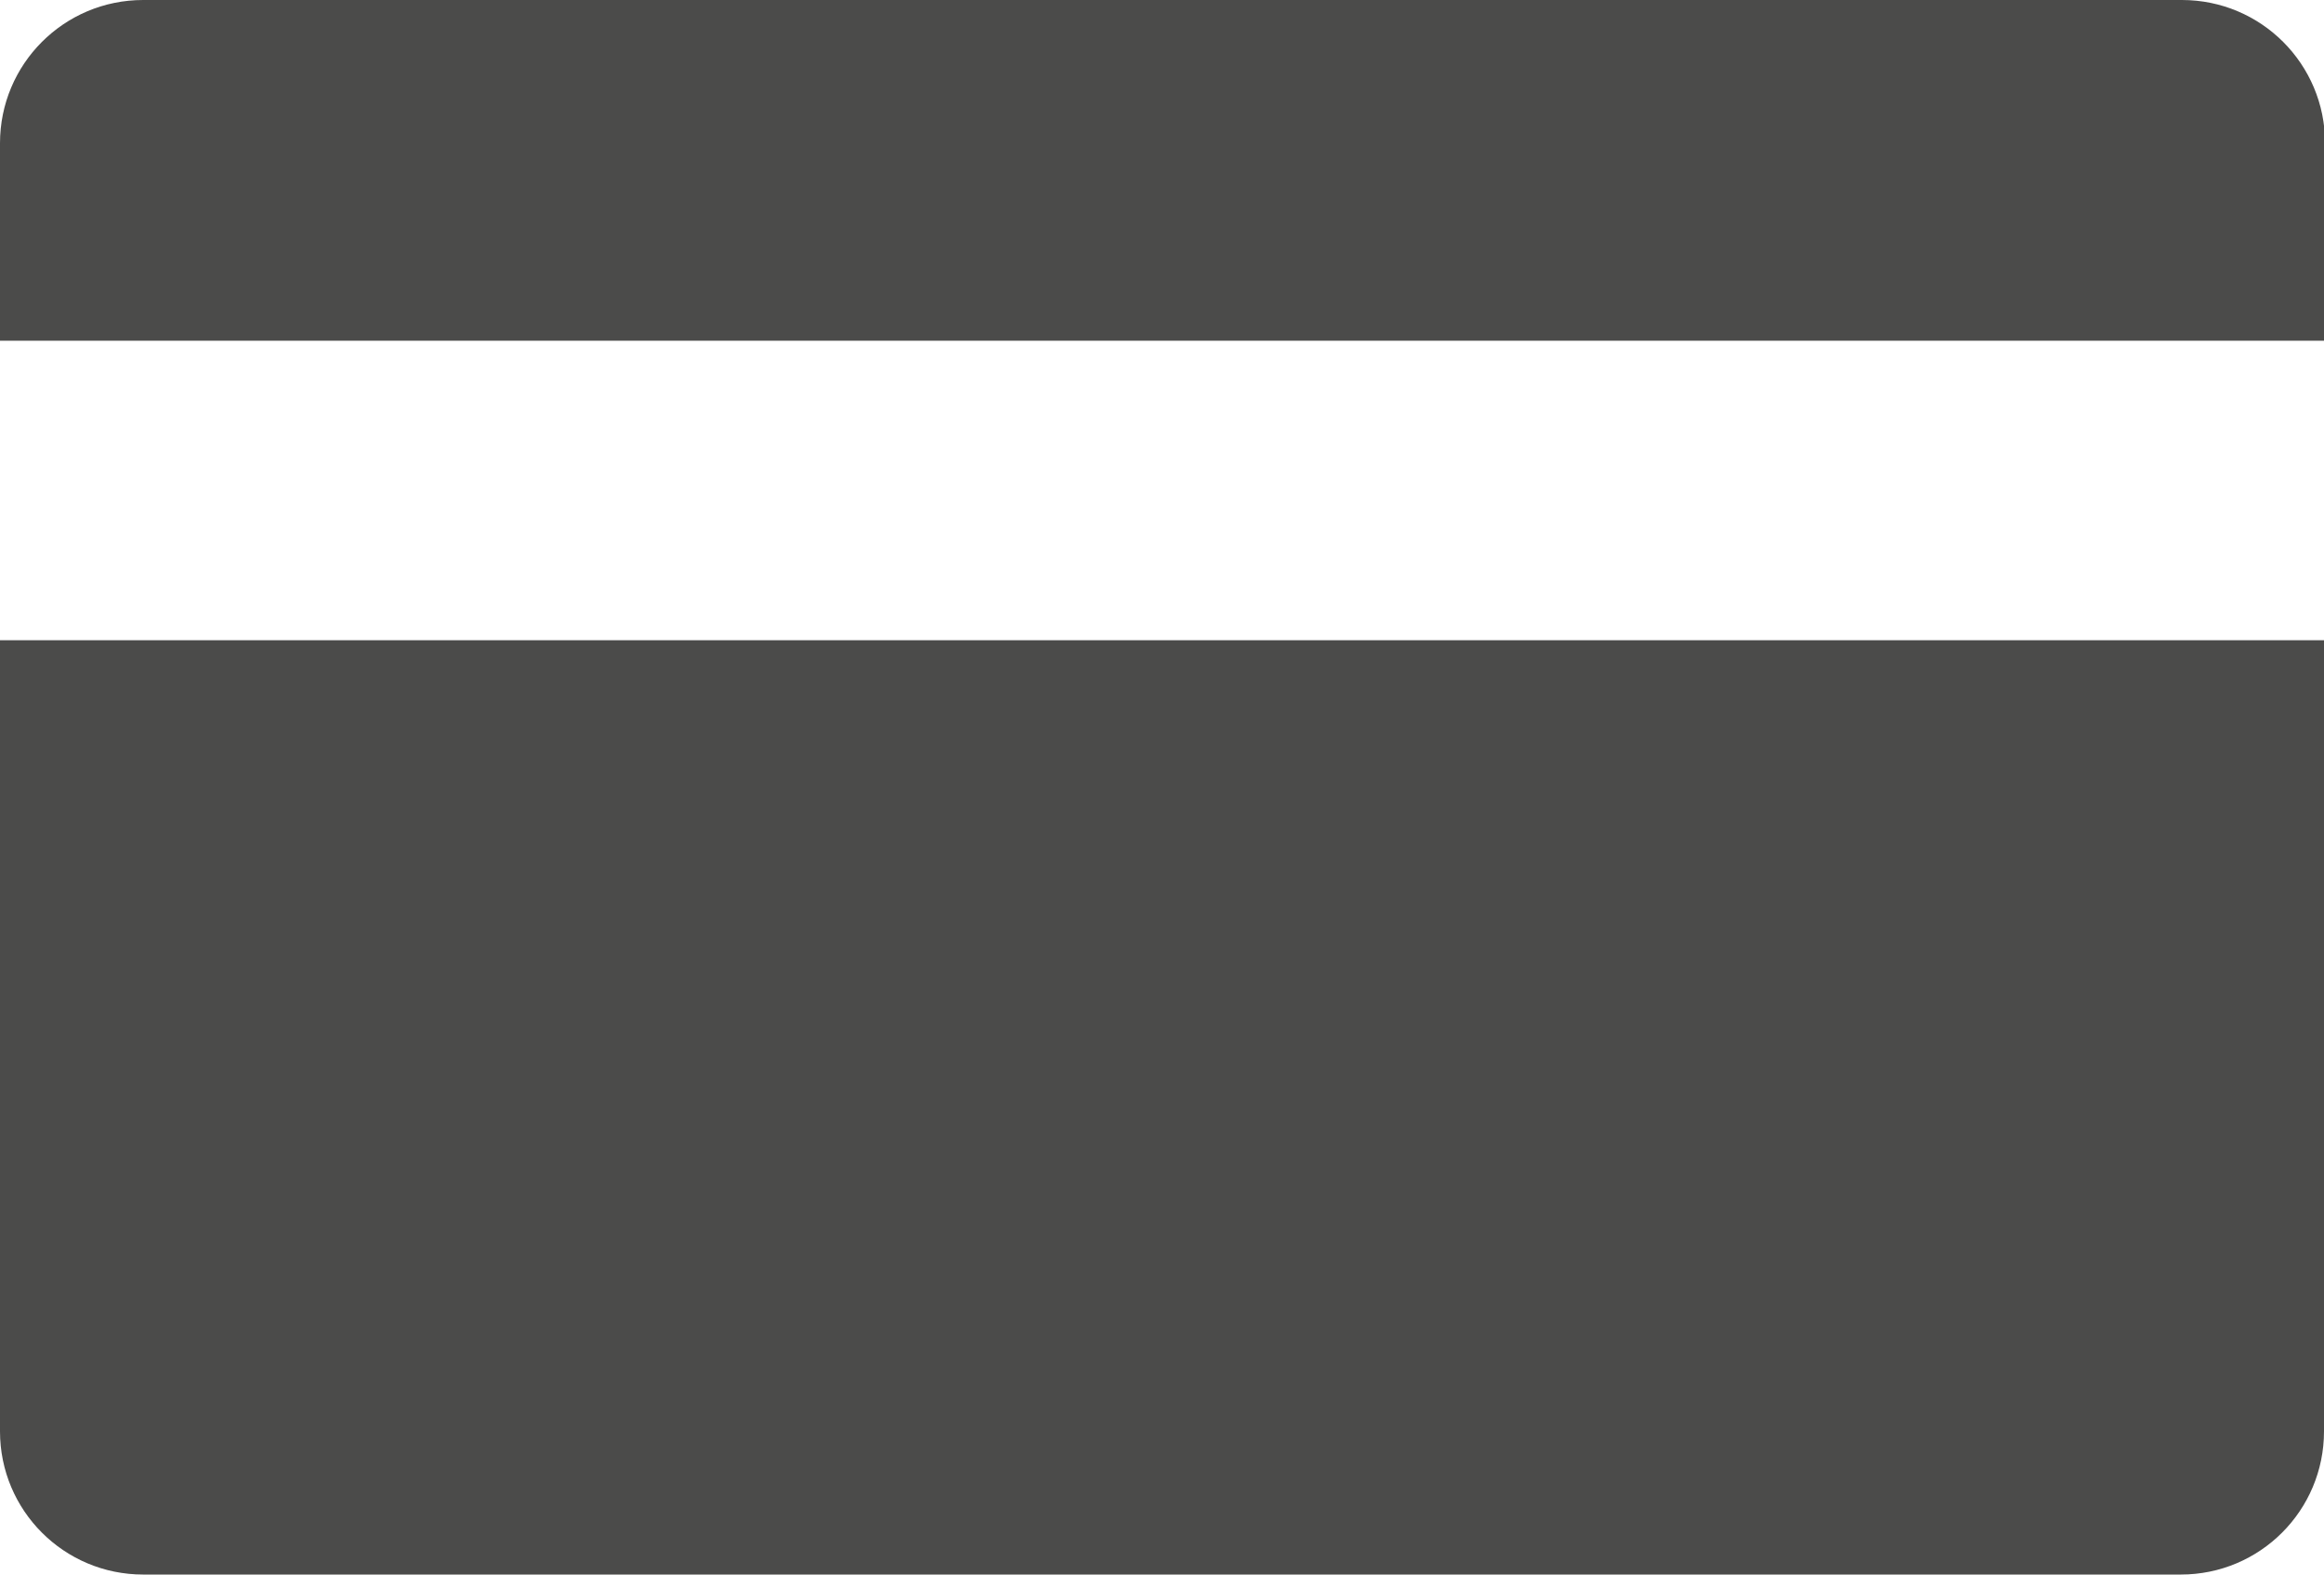
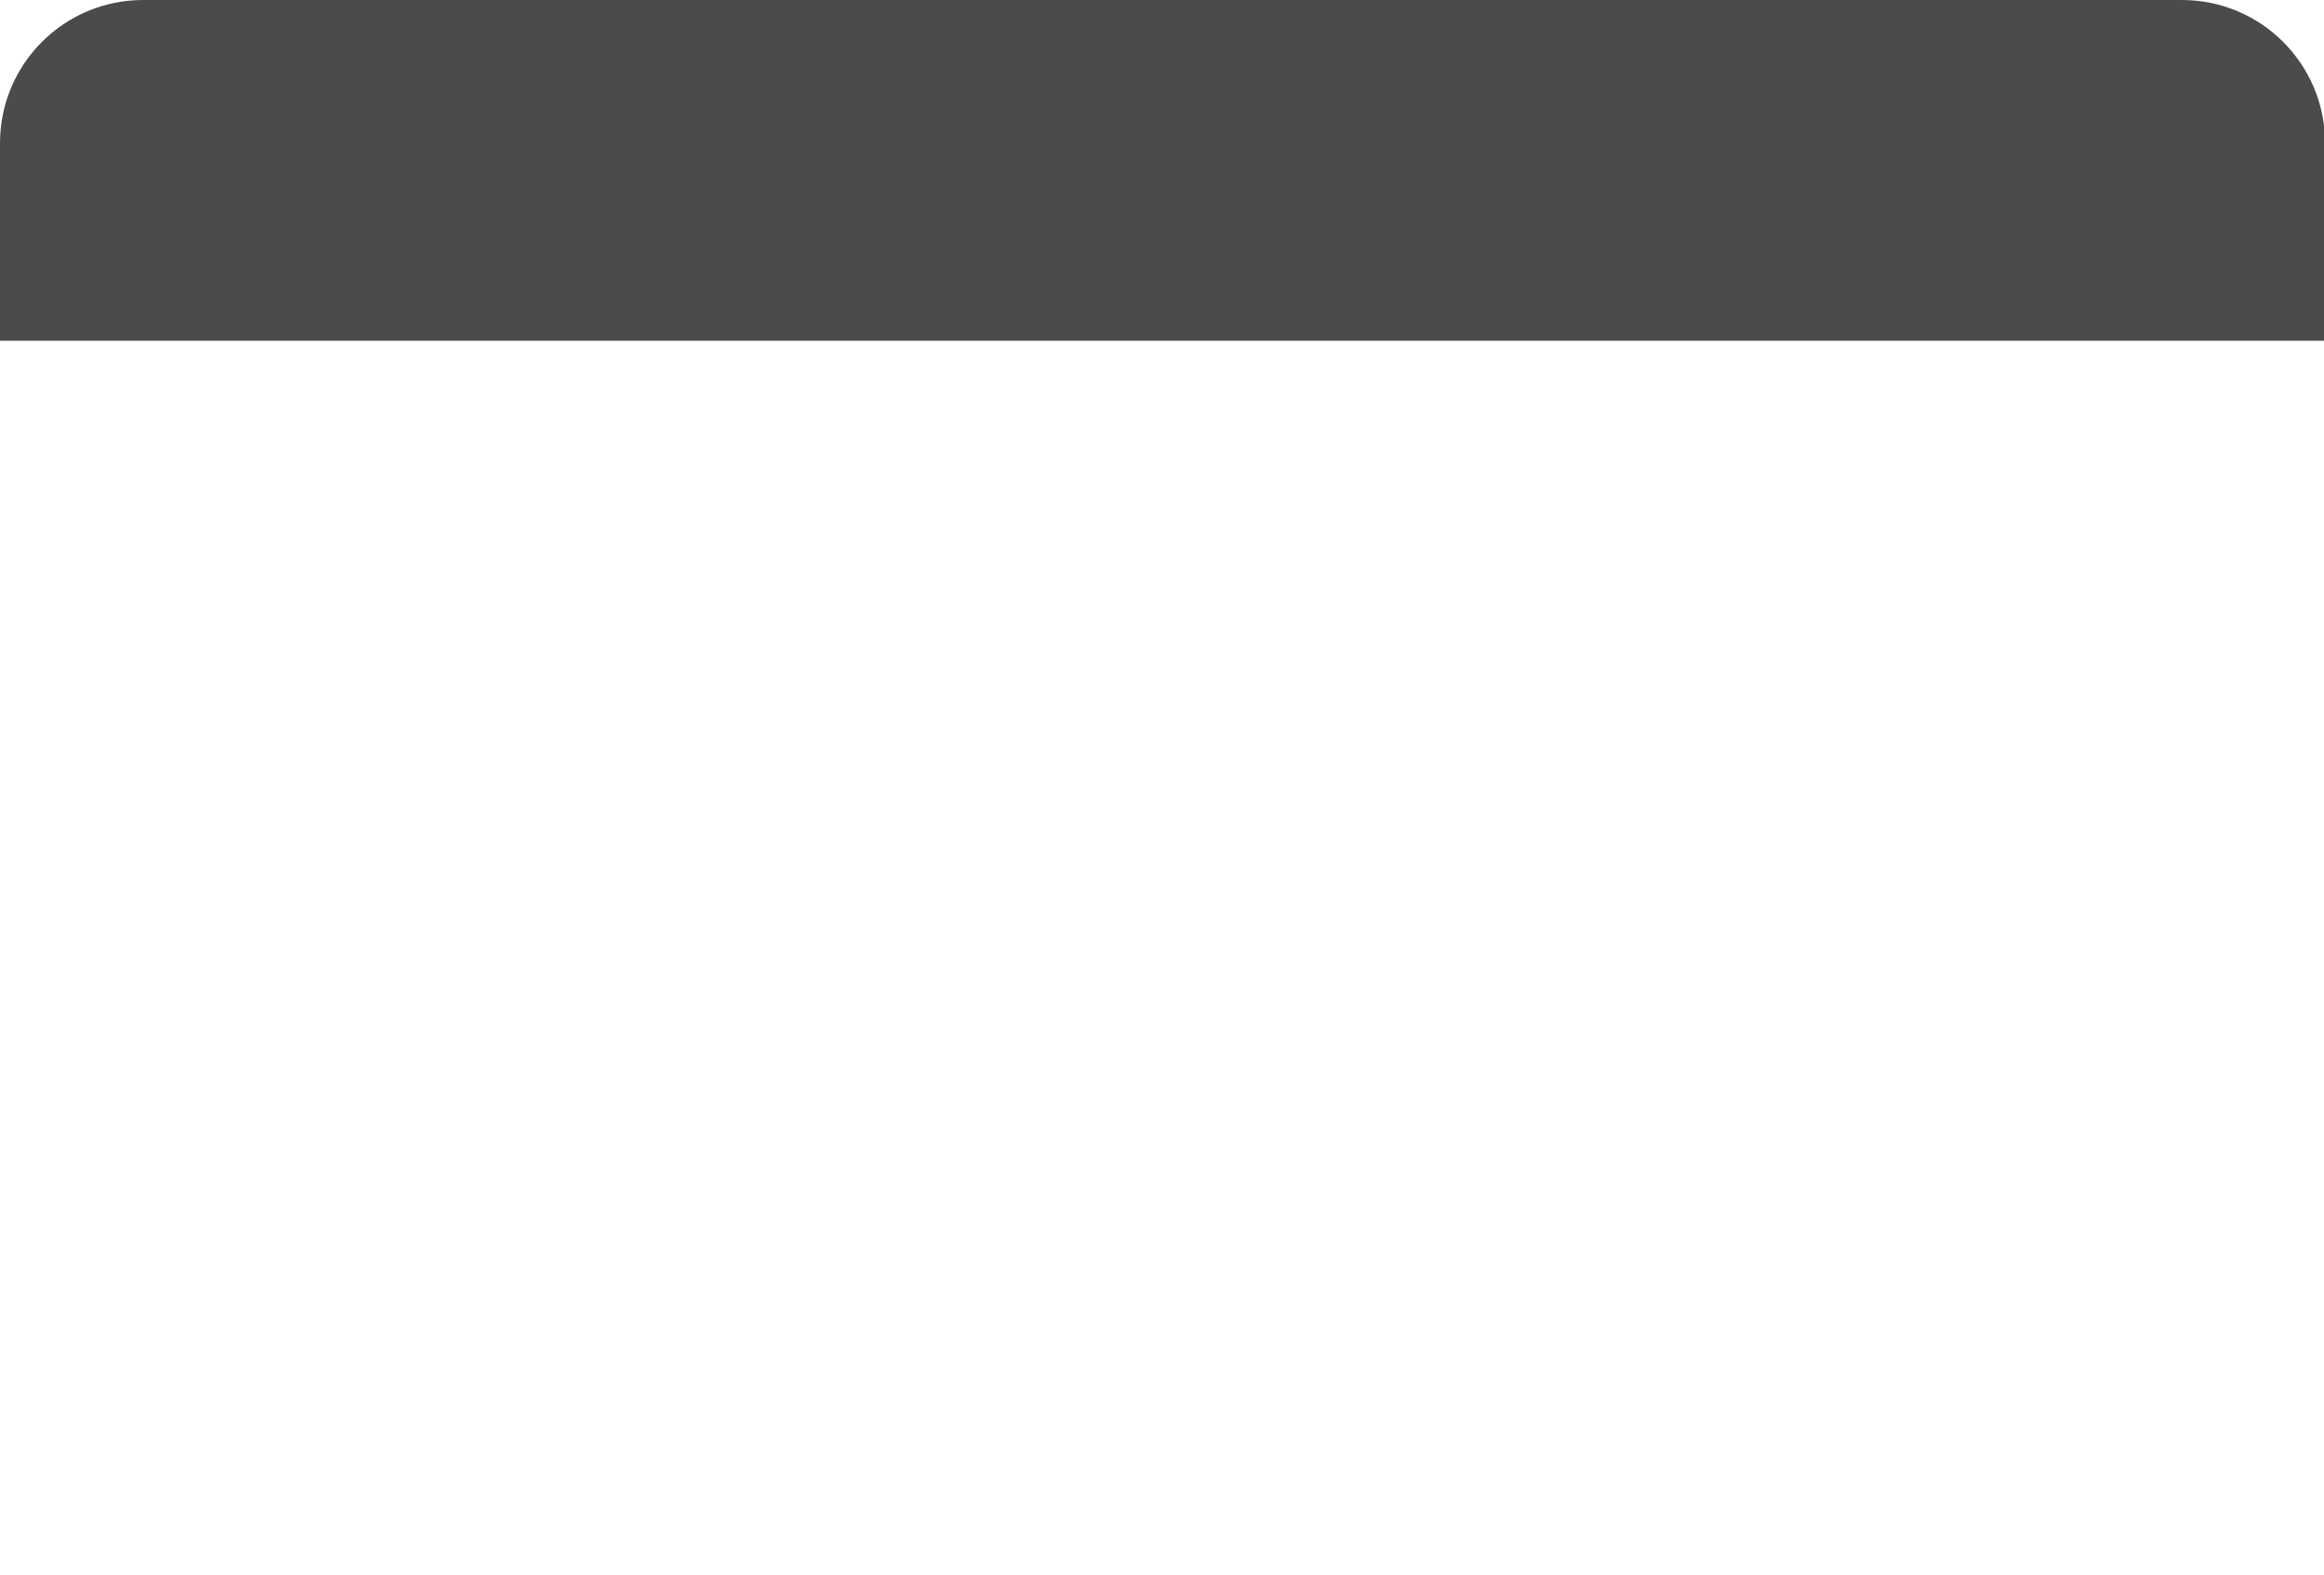
<svg xmlns="http://www.w3.org/2000/svg" id="a" data-name="1.4 - header w Branch selected" viewBox="0 0 21.42 14.51">
  <path d="m21.42,1.32v1.82H0v-1.82C0,.59.59,0,1.32,0h18.79c.73,0,1.32.59,1.32,1.32h0Z" style="fill: #4b4b4a; fill-rule: evenodd;" />
-   <path d="m0,5.9h21.42v7.29c0,.73-.59,1.32-1.32,1.32H1.32C.59,14.51,0,13.92,0,13.19v-7.29Z" style="fill: #4b4b4a; fill-rule: evenodd;" />
</svg>